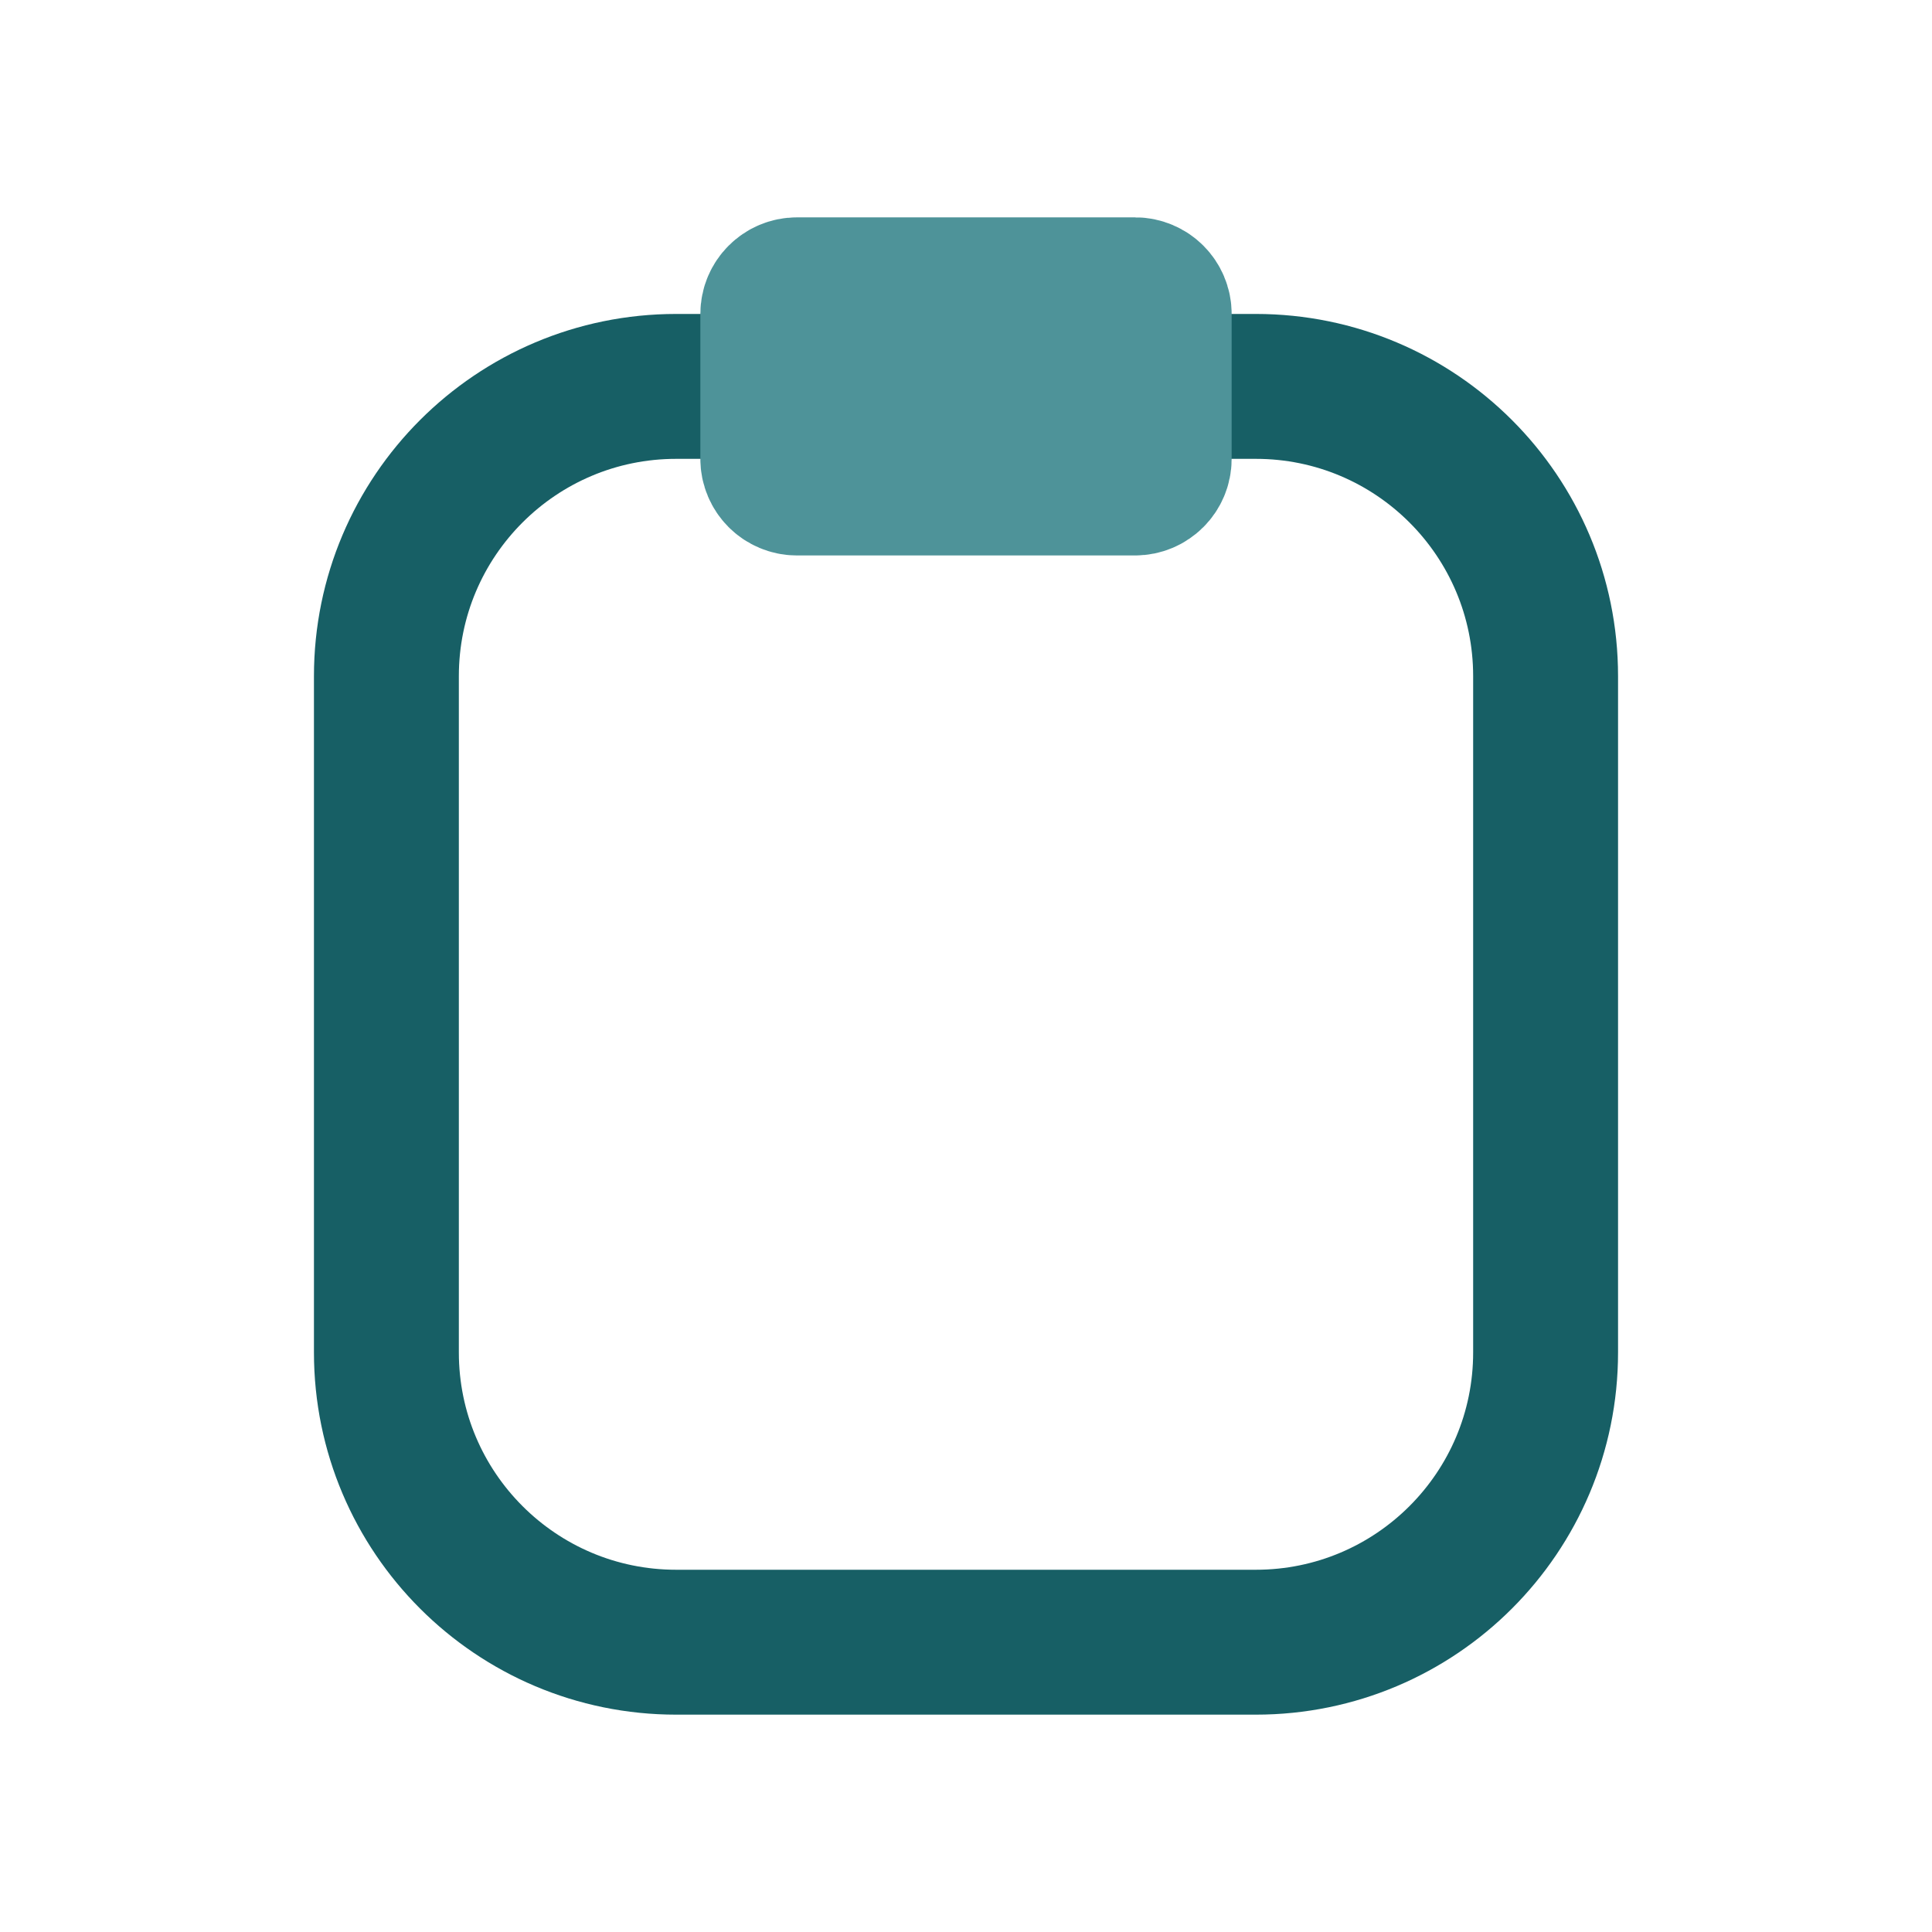
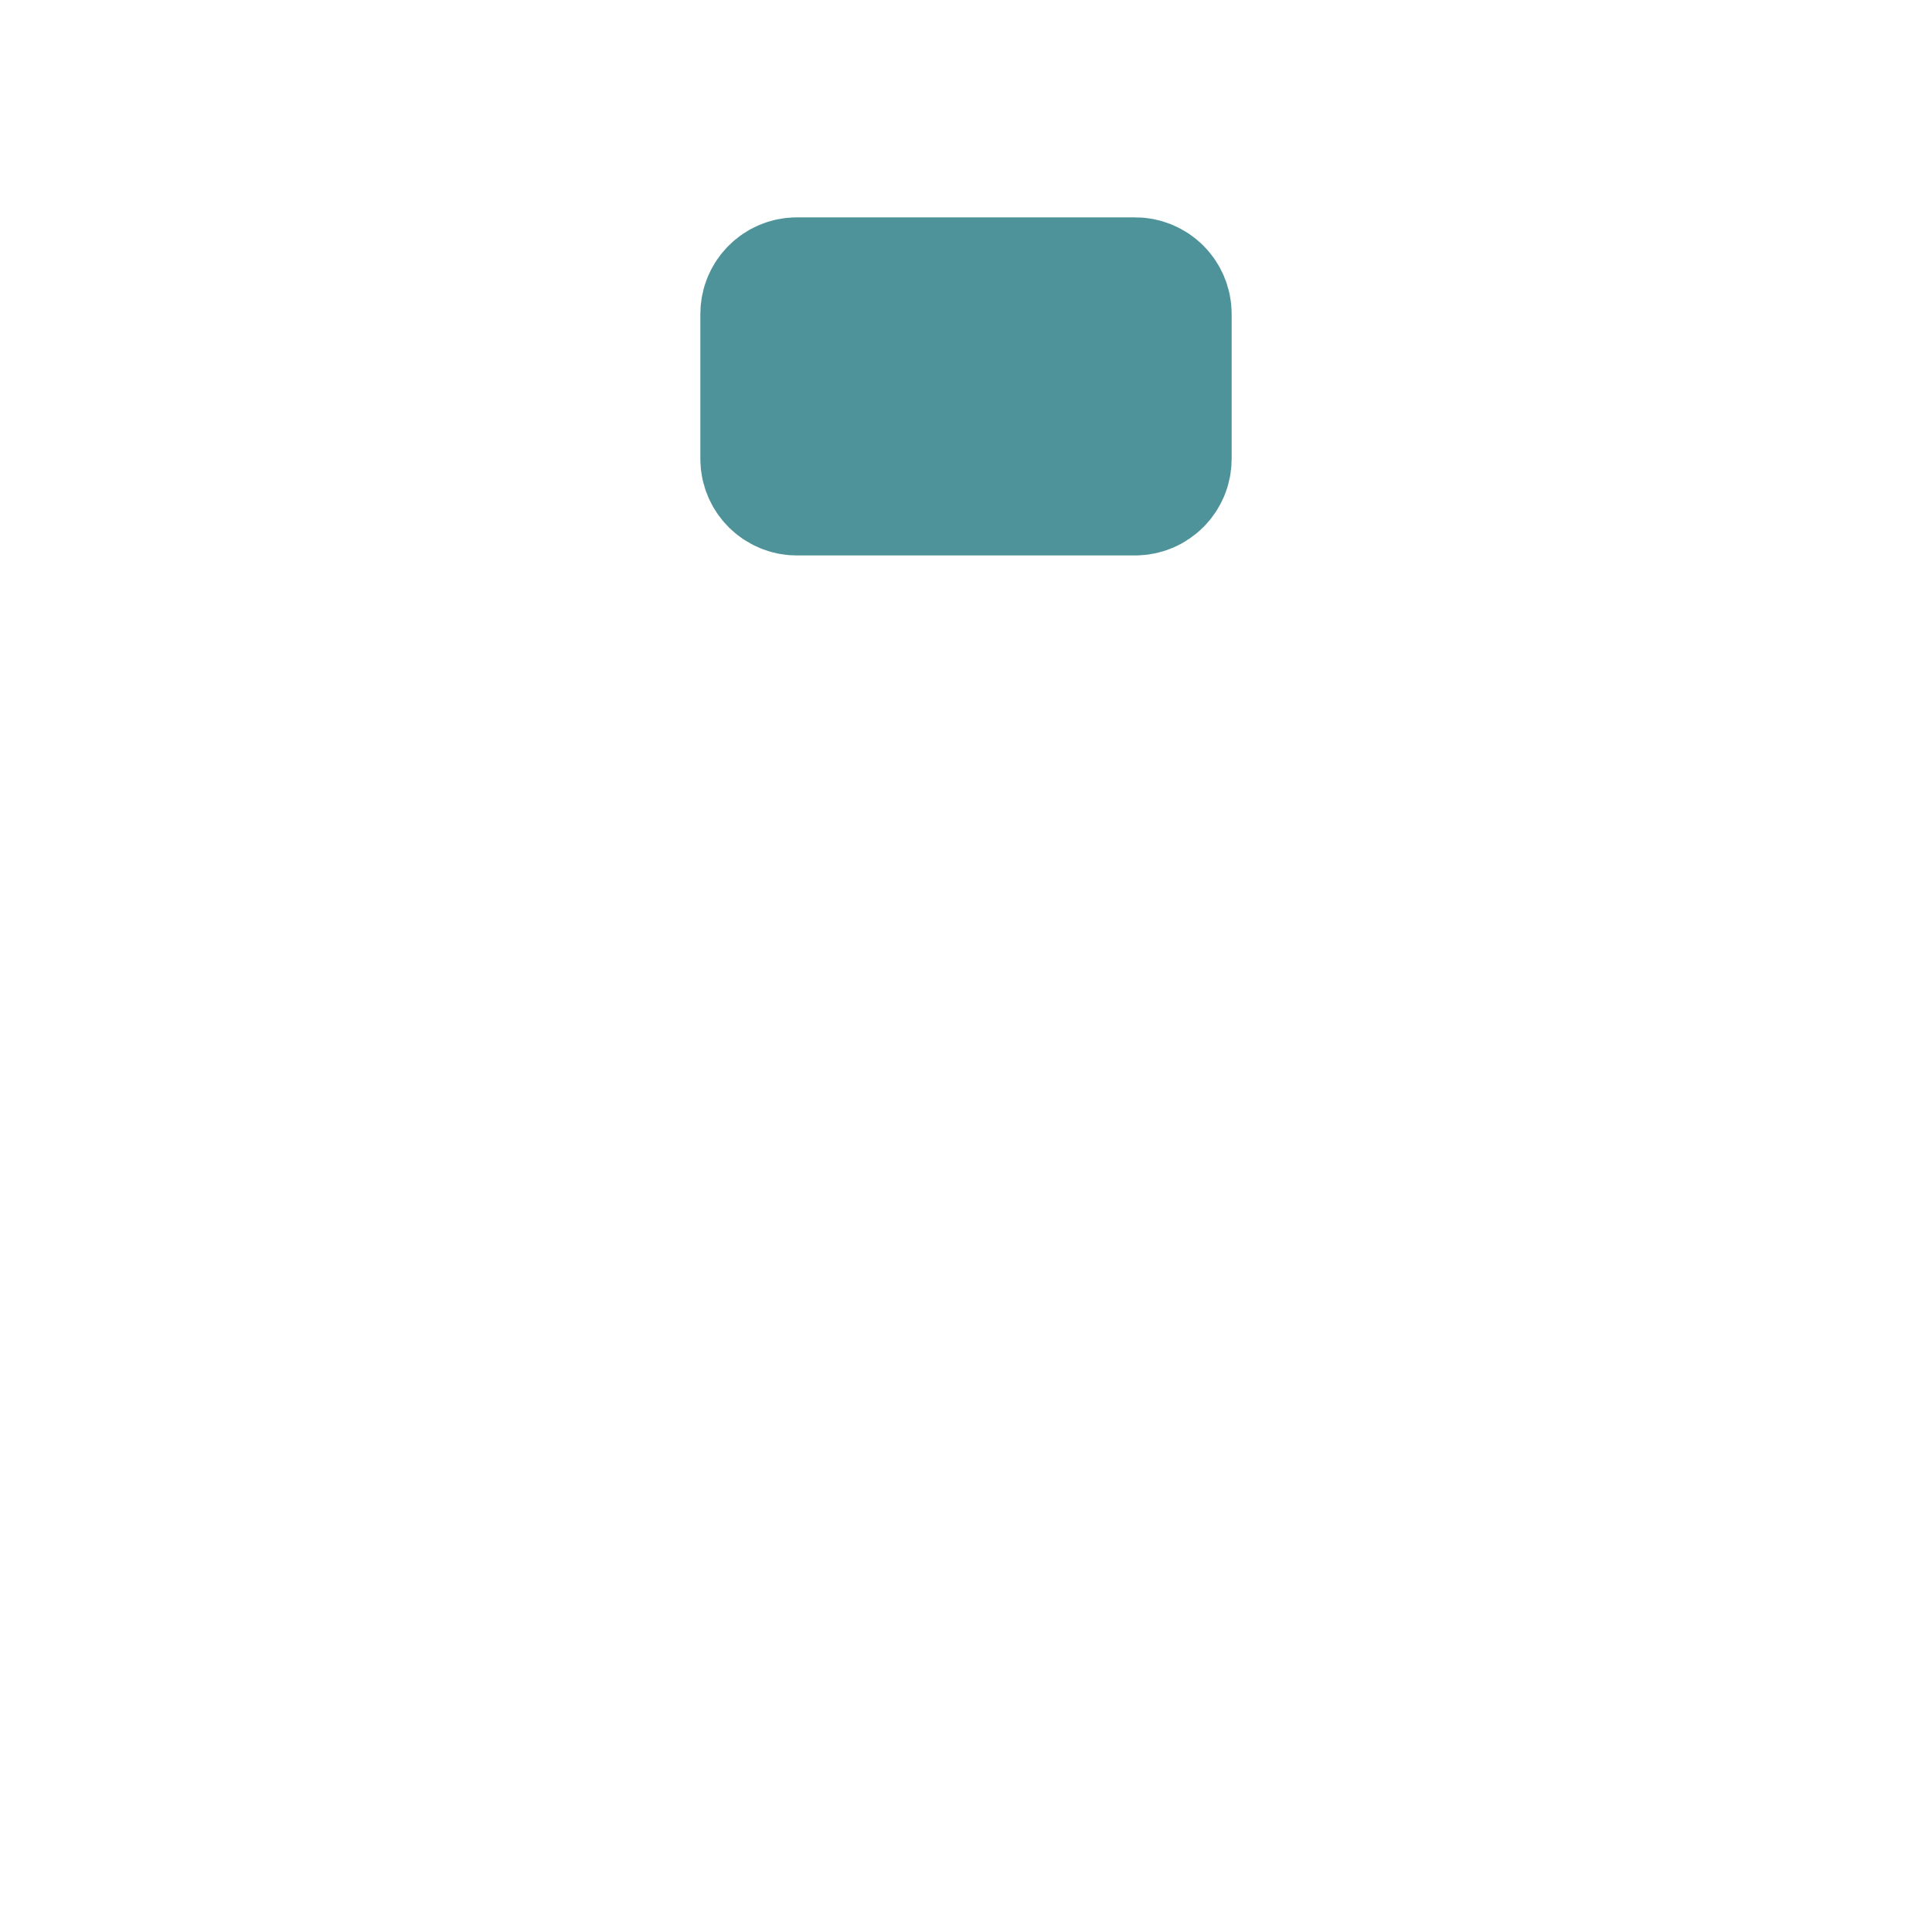
<svg xmlns="http://www.w3.org/2000/svg" width="20" height="20" viewBox="0 0 20 20" fill="none">
-   <path d="M13 4H7C5.343 4 4 5.343 4 7V14C4 15.657 5.343 17 7 17H13C14.657 17 16 15.657 16 14V7C16 5.343 14.657 4 13 4Z" stroke="#175F65" stroke-width="1.5" stroke-linecap="round" stroke-linejoin="round" />
  <path d="M11.75 3H8.25C8.112 3 8 3.112 8 3.25V4.75C8 4.888 8.112 5 8.25 5H11.75C11.888 5 12 4.888 12 4.75V3.25C12 3.112 11.888 3 11.75 3Z" fill="#4E9399" stroke="#4E9399" stroke-width="1.5" stroke-linecap="round" stroke-linejoin="round" />
</svg>